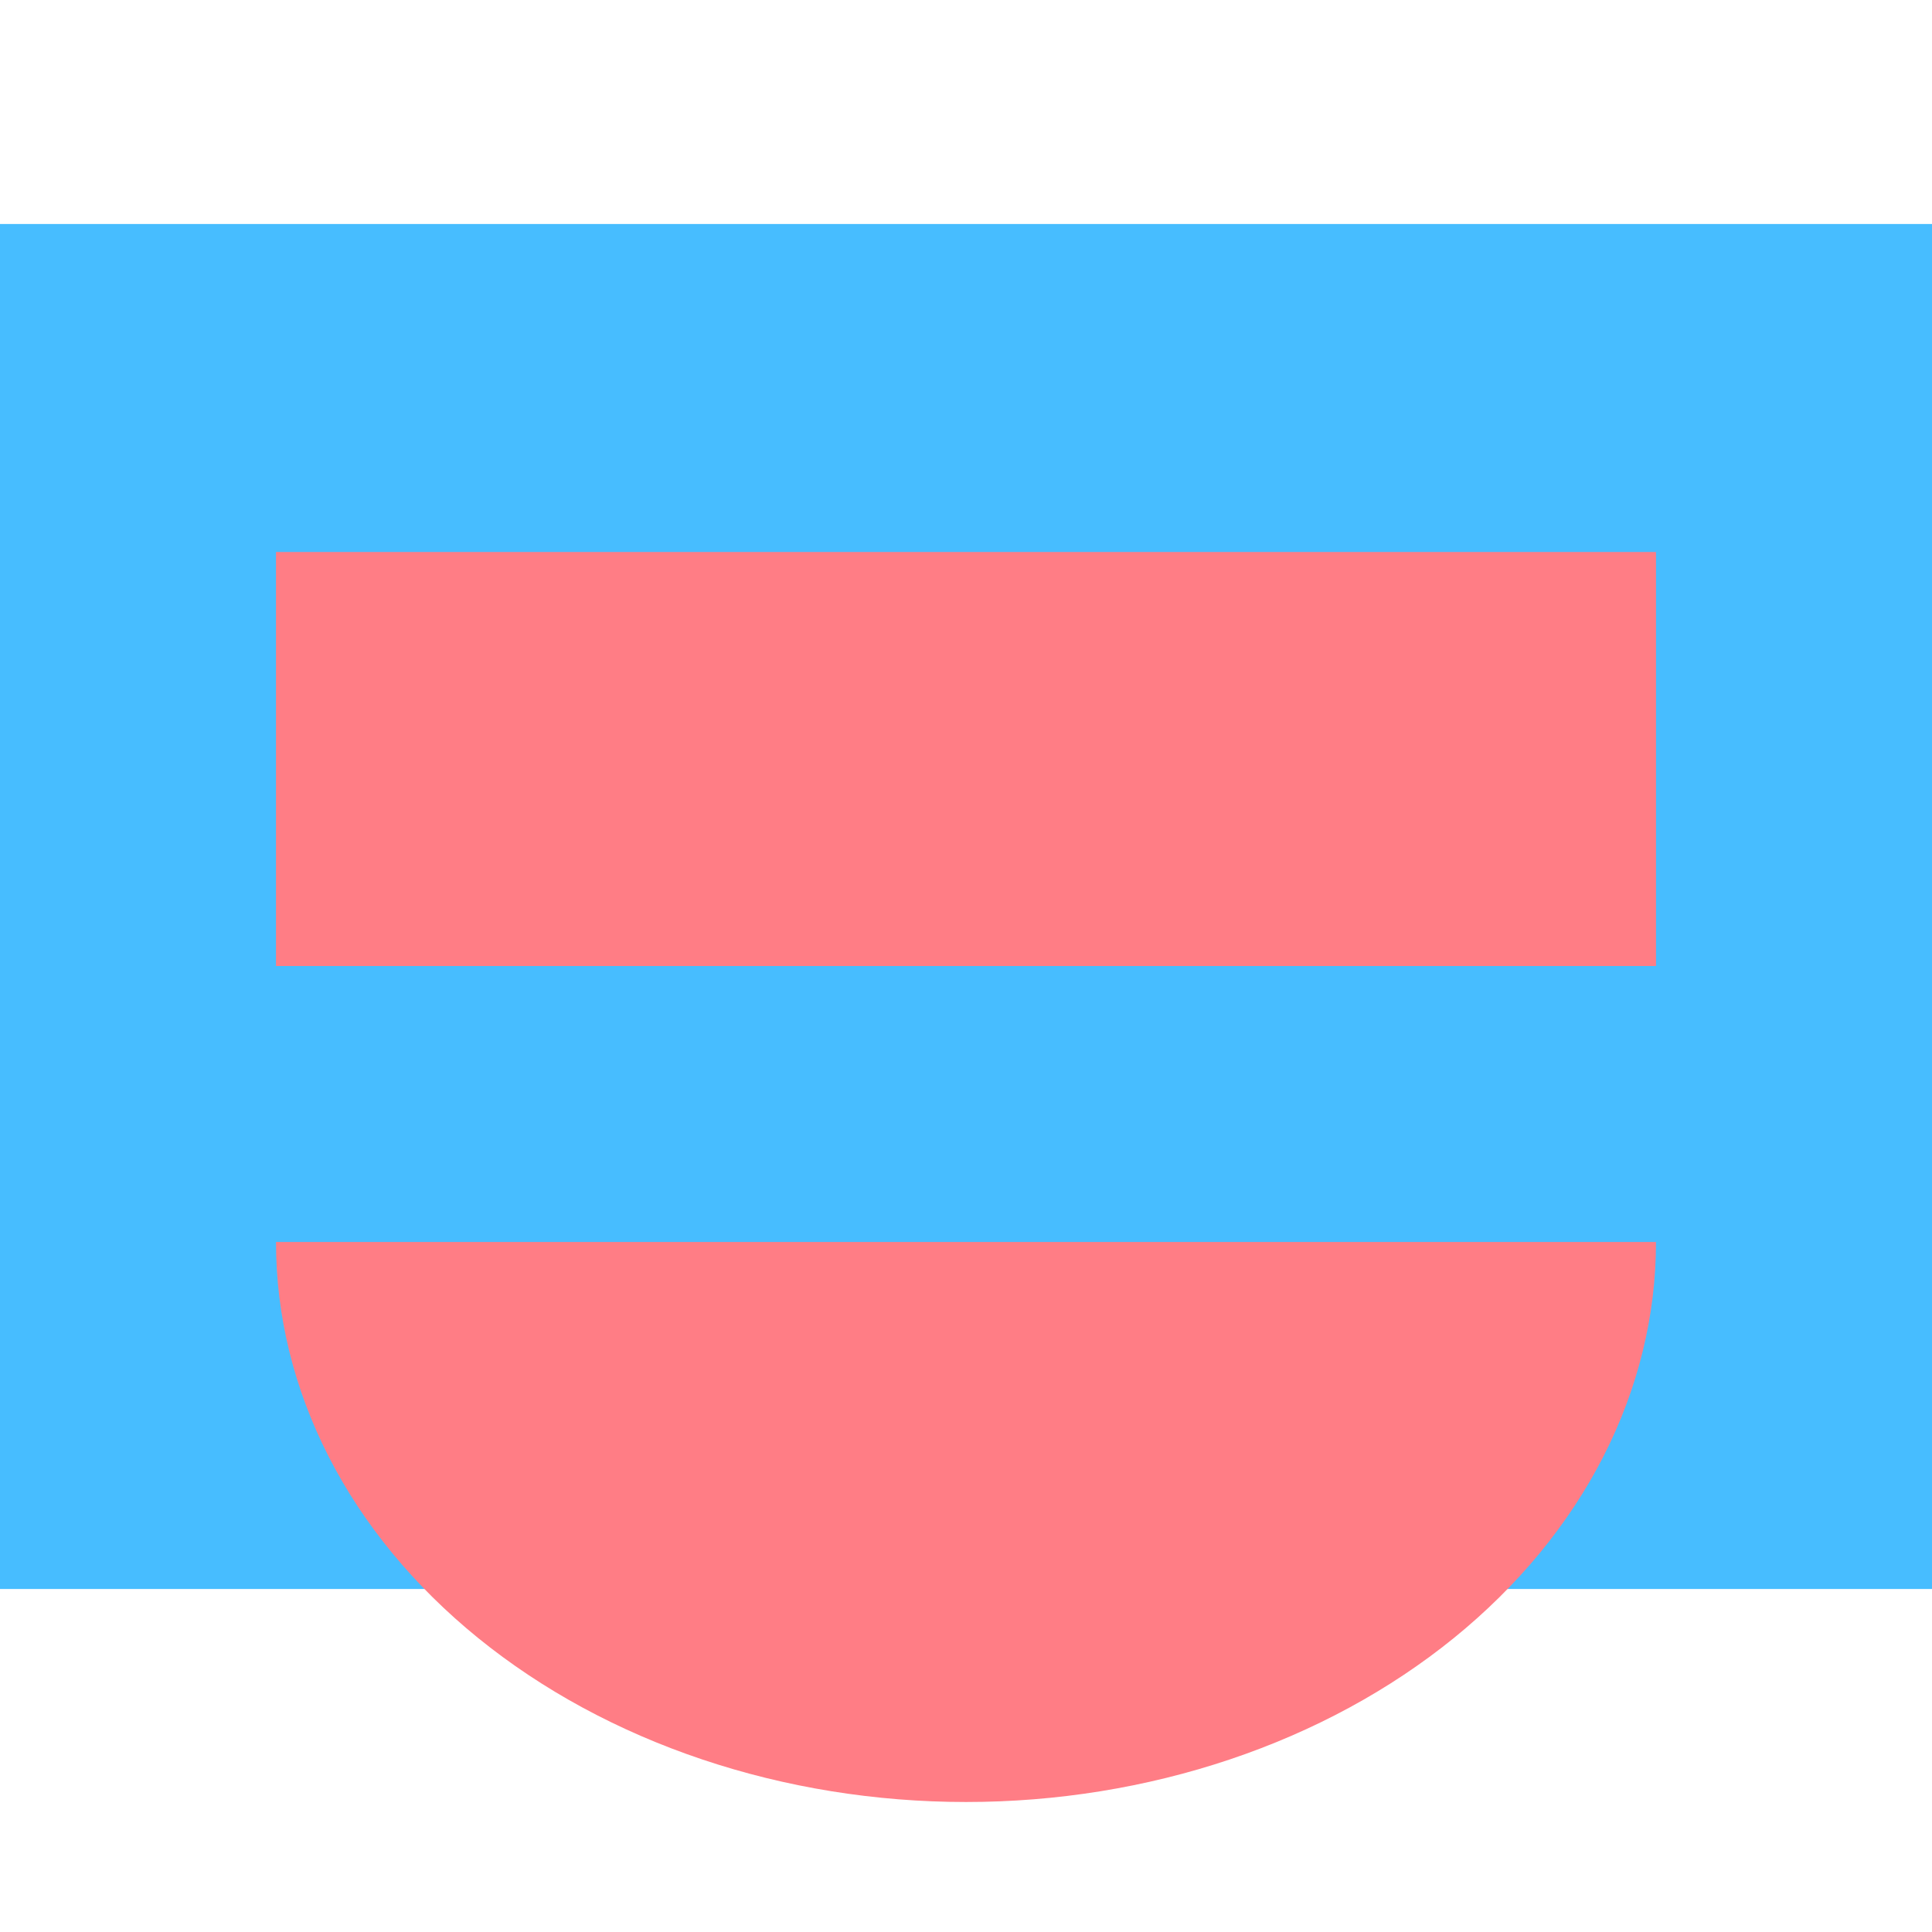
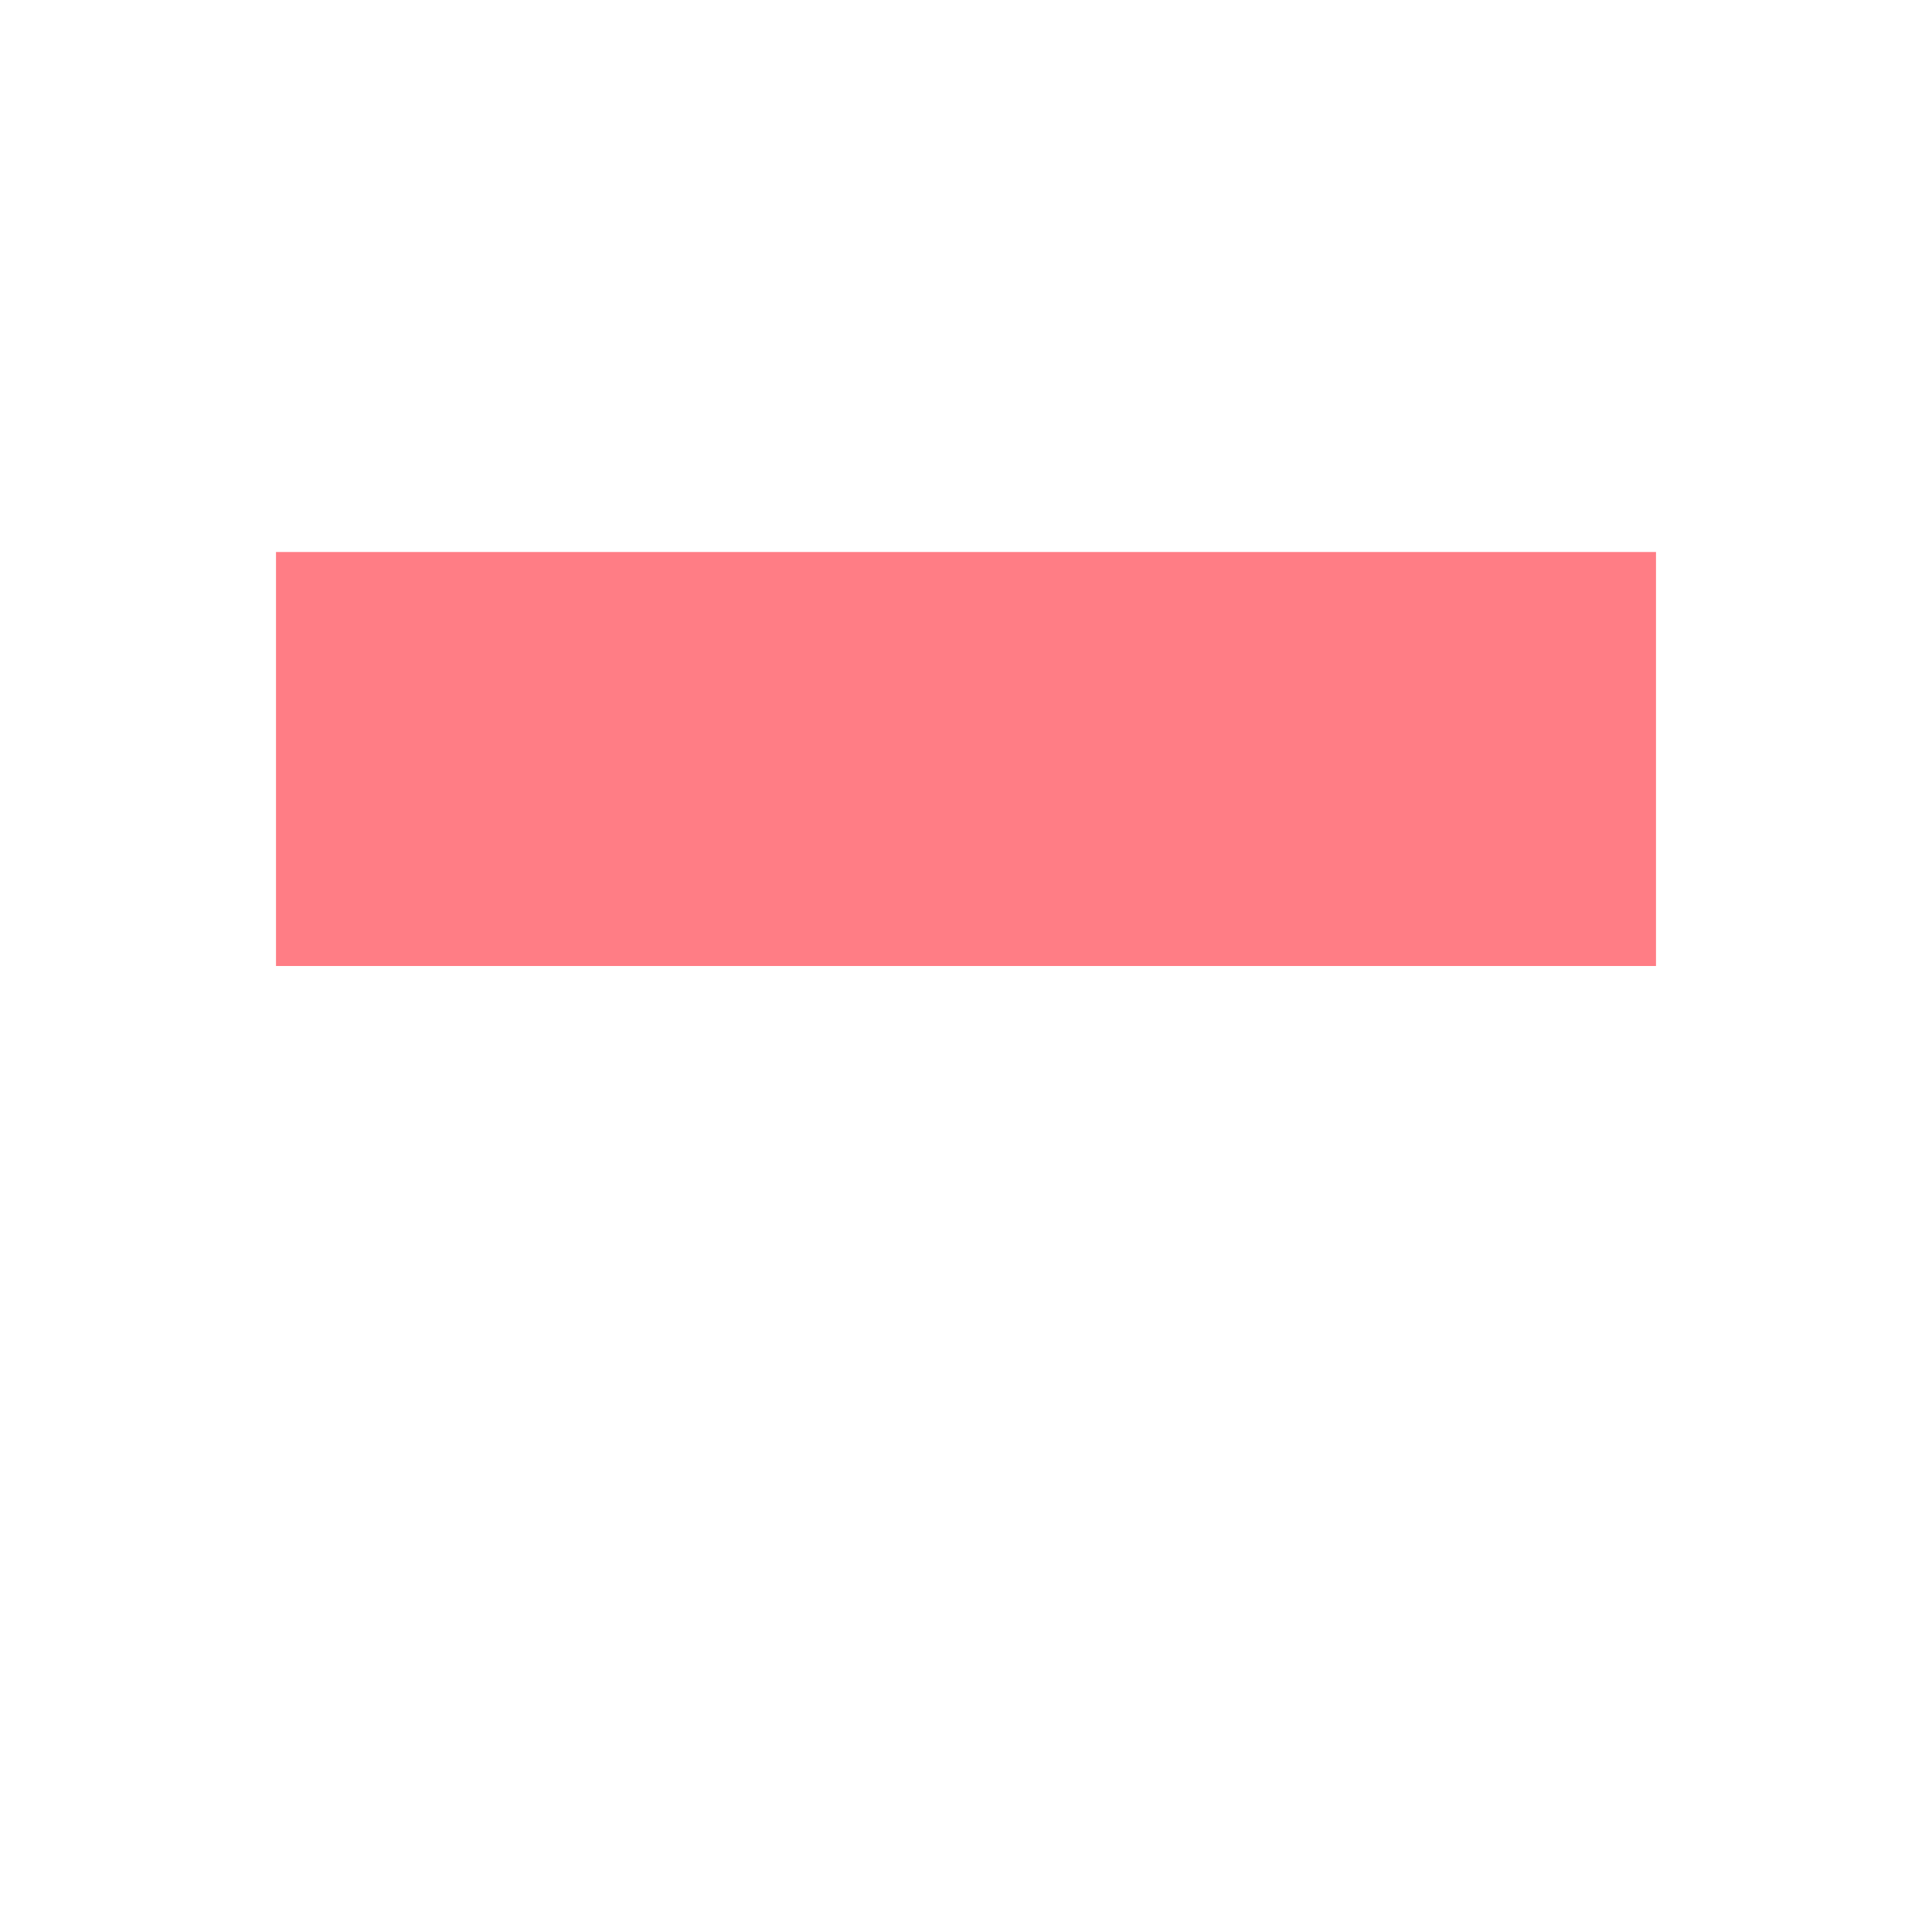
<svg xmlns="http://www.w3.org/2000/svg" width="70" height="70" viewBox="0 0 70 70" fill="none">
-   <path d="M70 8.116H0V57.572H70V8.116Z" fill="#47BDFF" />
-   <path d="M10 45C10 47.664 10.647 50.303 11.903 52.765C13.159 55.226 15.001 57.463 17.322 59.347C19.644 61.231 22.4 62.726 25.433 63.745C28.466 64.765 31.717 65.29 35 65.29C38.283 65.29 41.534 64.765 44.567 63.745C47.6 62.726 50.356 61.231 52.678 59.347C54.999 57.463 56.841 55.226 58.097 52.765C59.353 50.303 60 47.664 60 45H35H10Z" fill="#FF7D85" />
  <path d="M10 20L10 35H60V20L10 20Z" fill="#FF7D85" />
</svg>